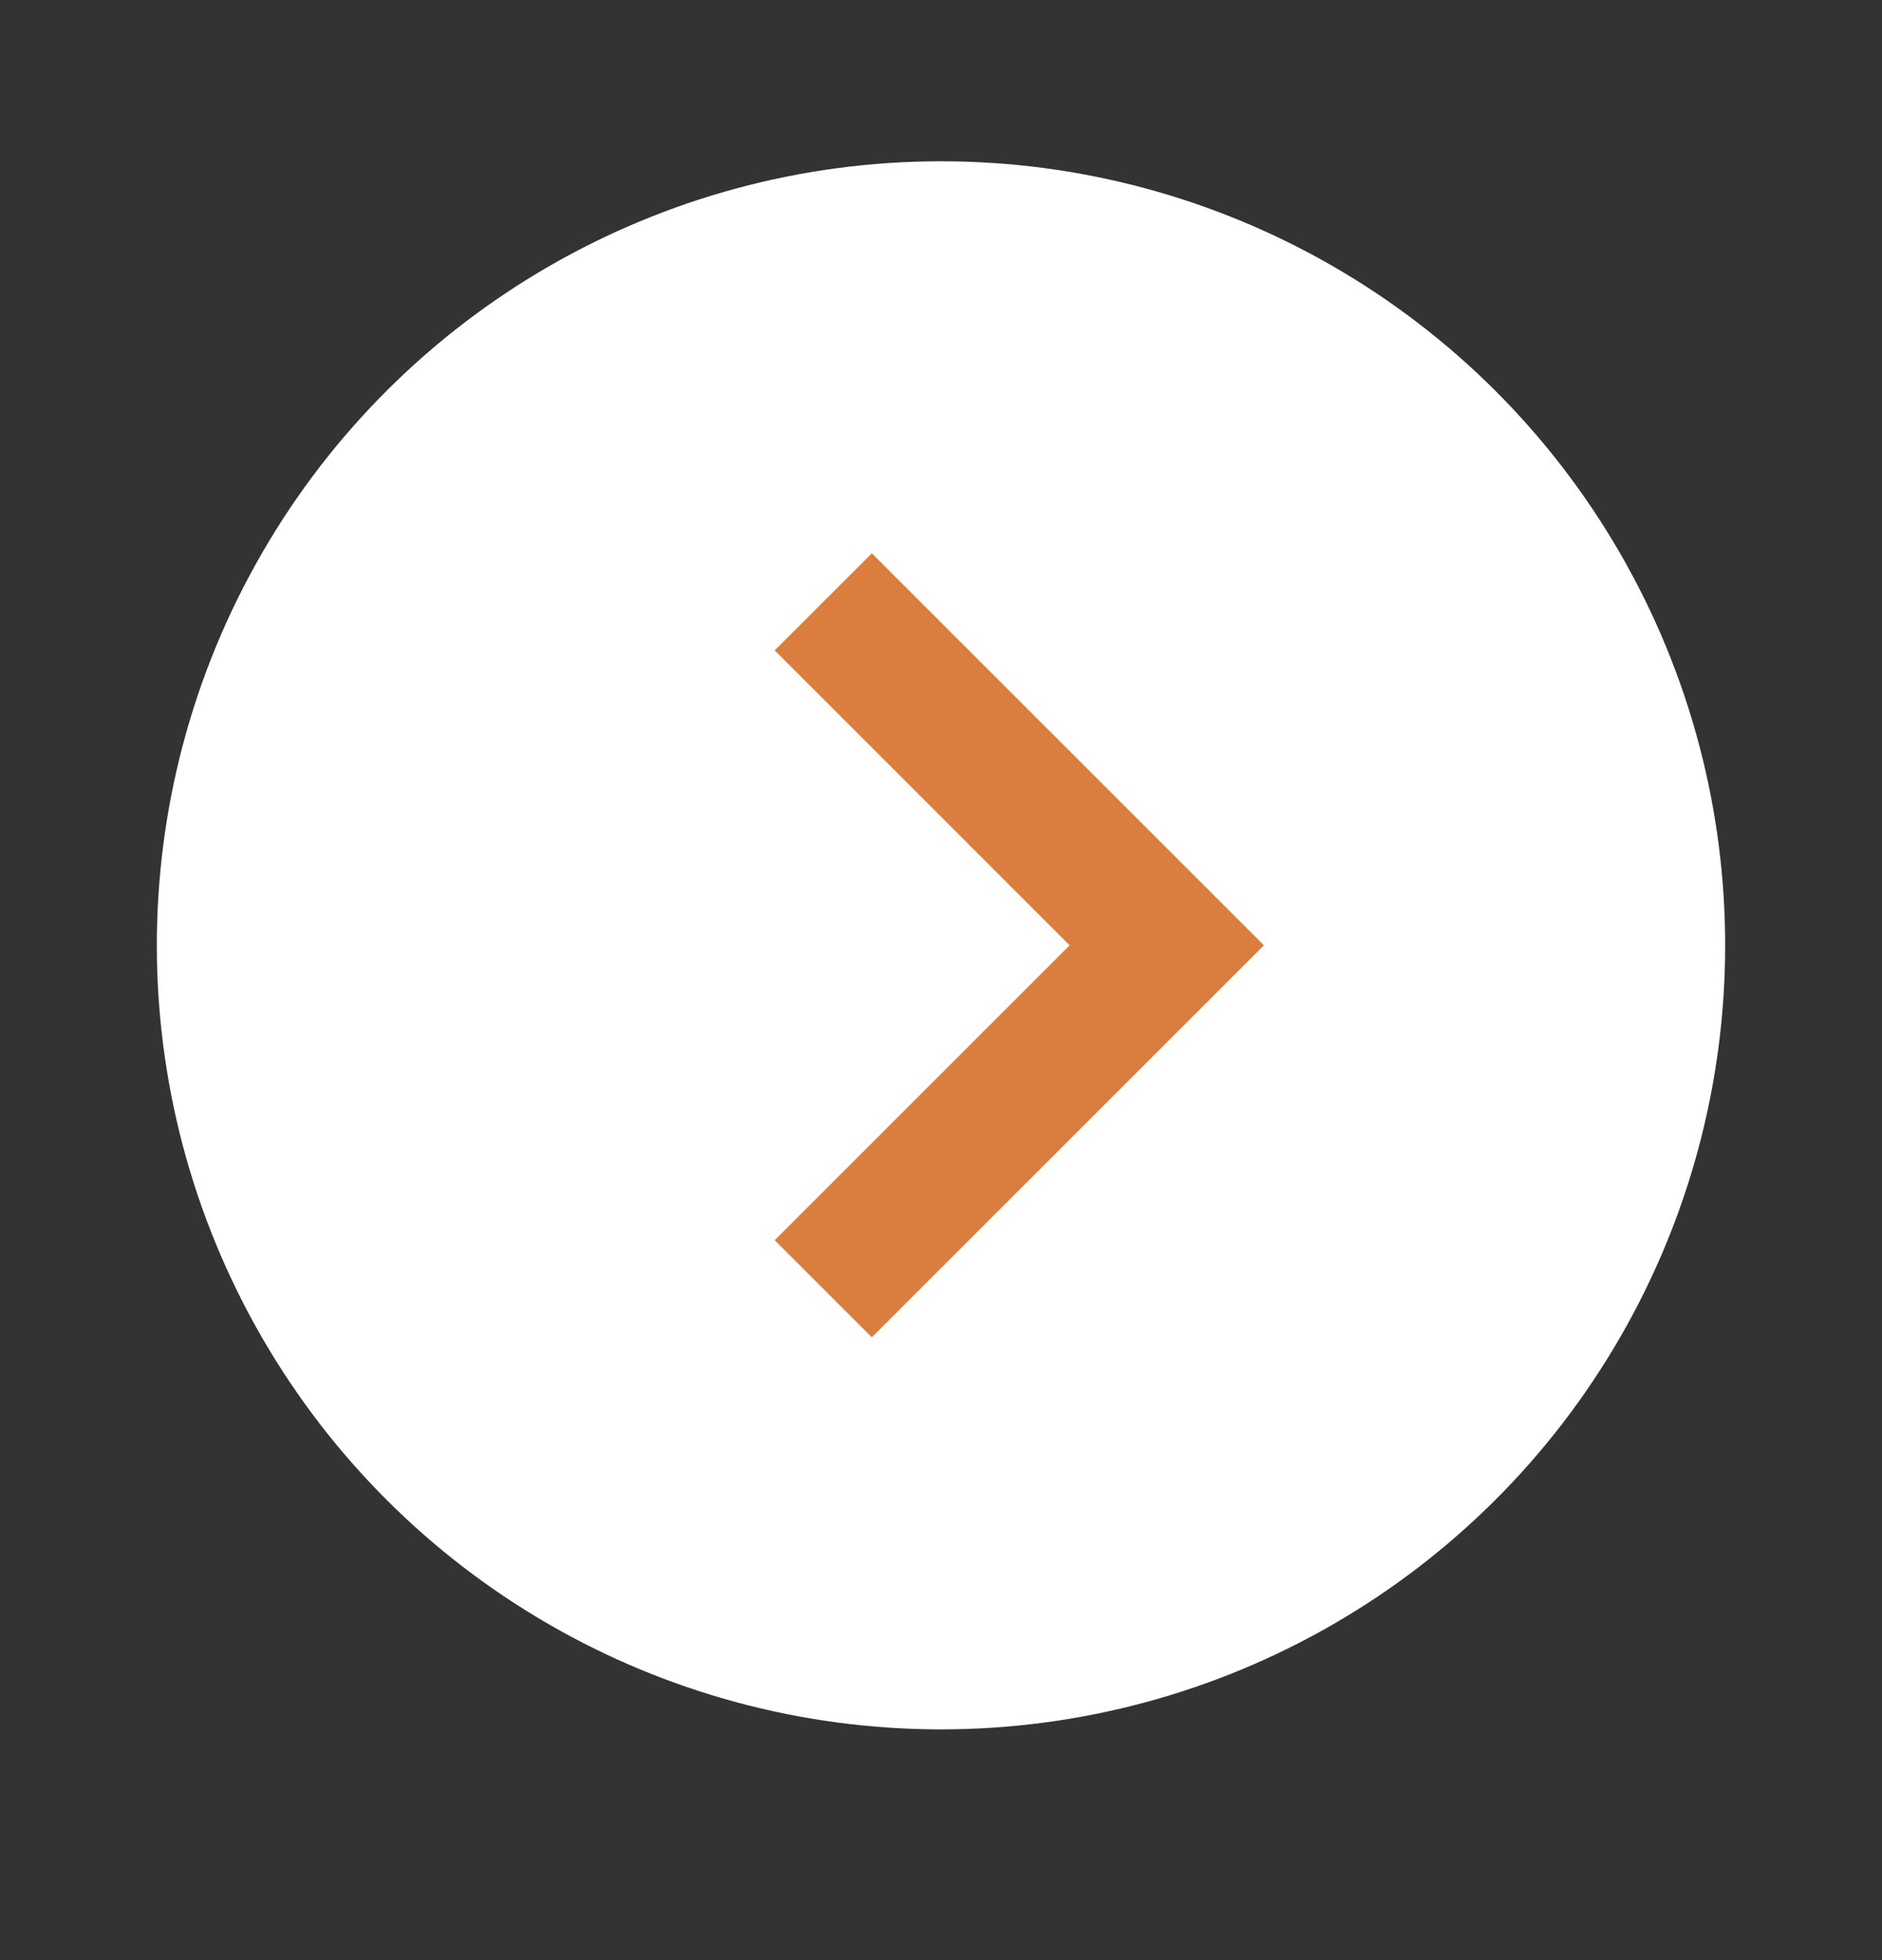
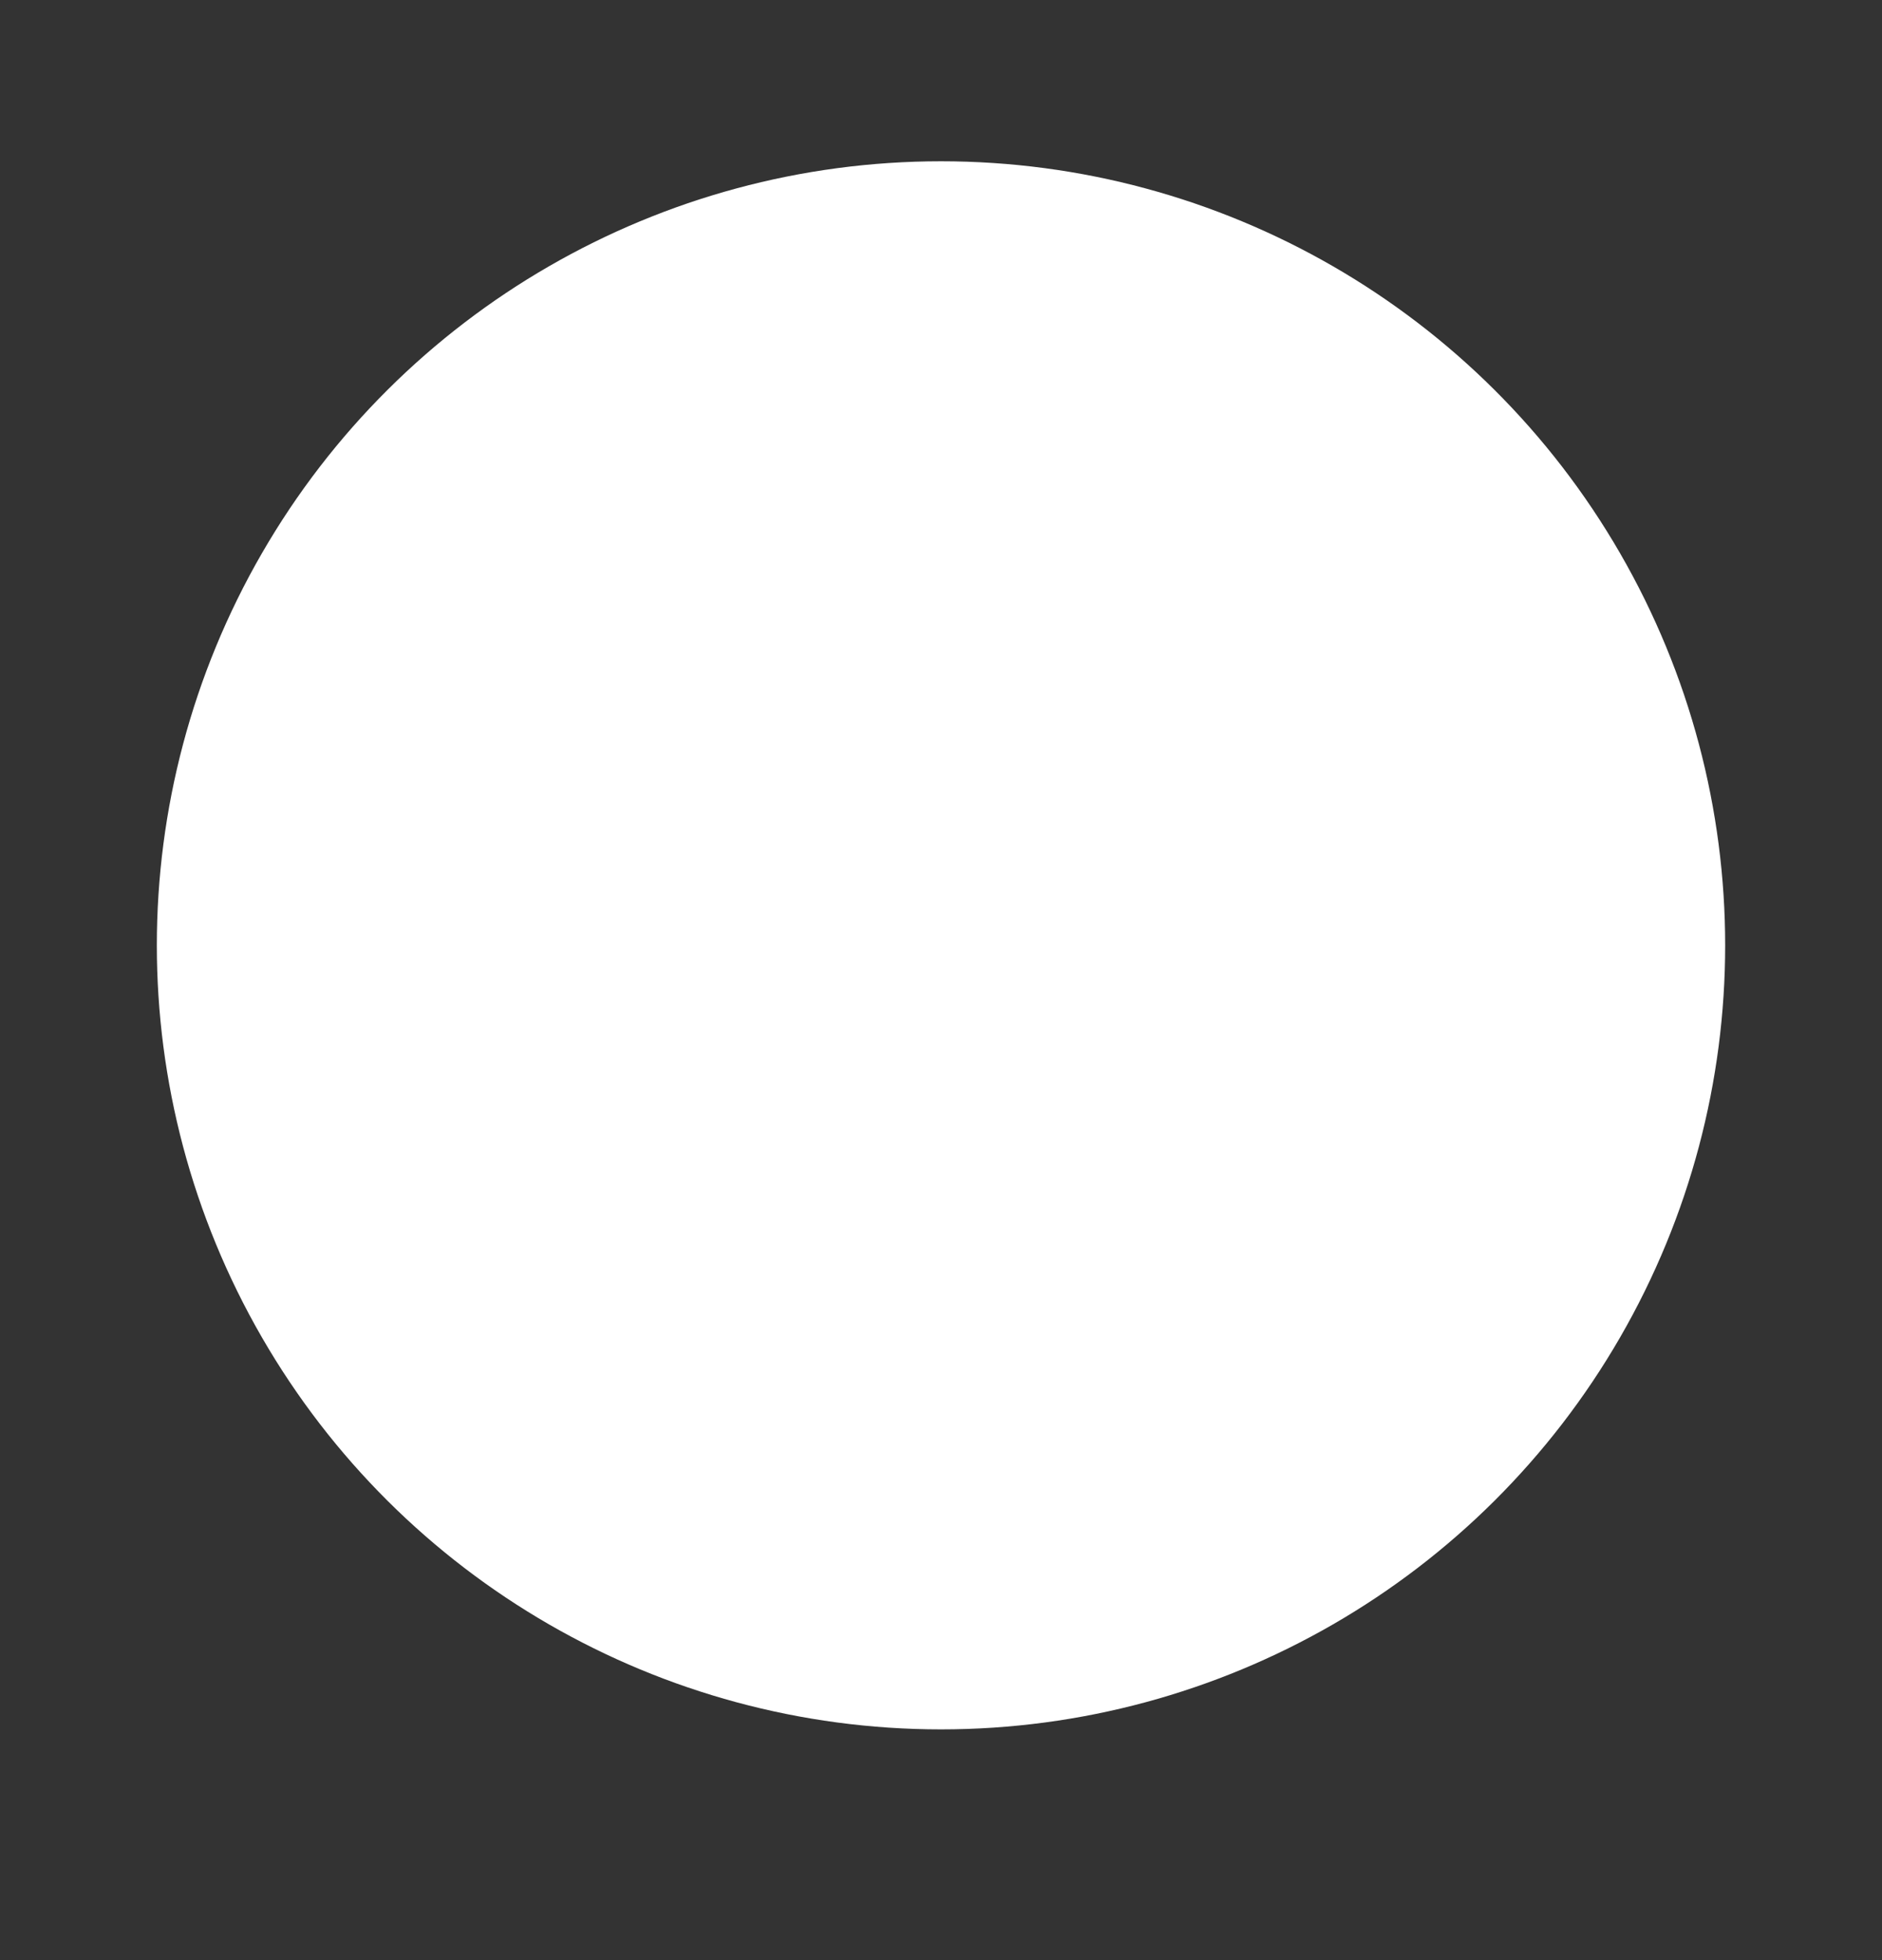
<svg xmlns="http://www.w3.org/2000/svg" width="24" height="25" viewBox="0 0 24 25" fill="none">
  <rect x="0" y="0" width="24" height="25" fill="#333333" stroke="none" />
  <circle cx="12" cy="12.057" r="10" transform="rotate(90 12 12.057)" fill="white" />
-   <path d="M9.879 8.295L13.64 12.057L9.879 15.818L11.118 17.057L16.118 12.057L11.118 7.057L9.879 8.295Z" fill="#D97E3F" />
</svg>